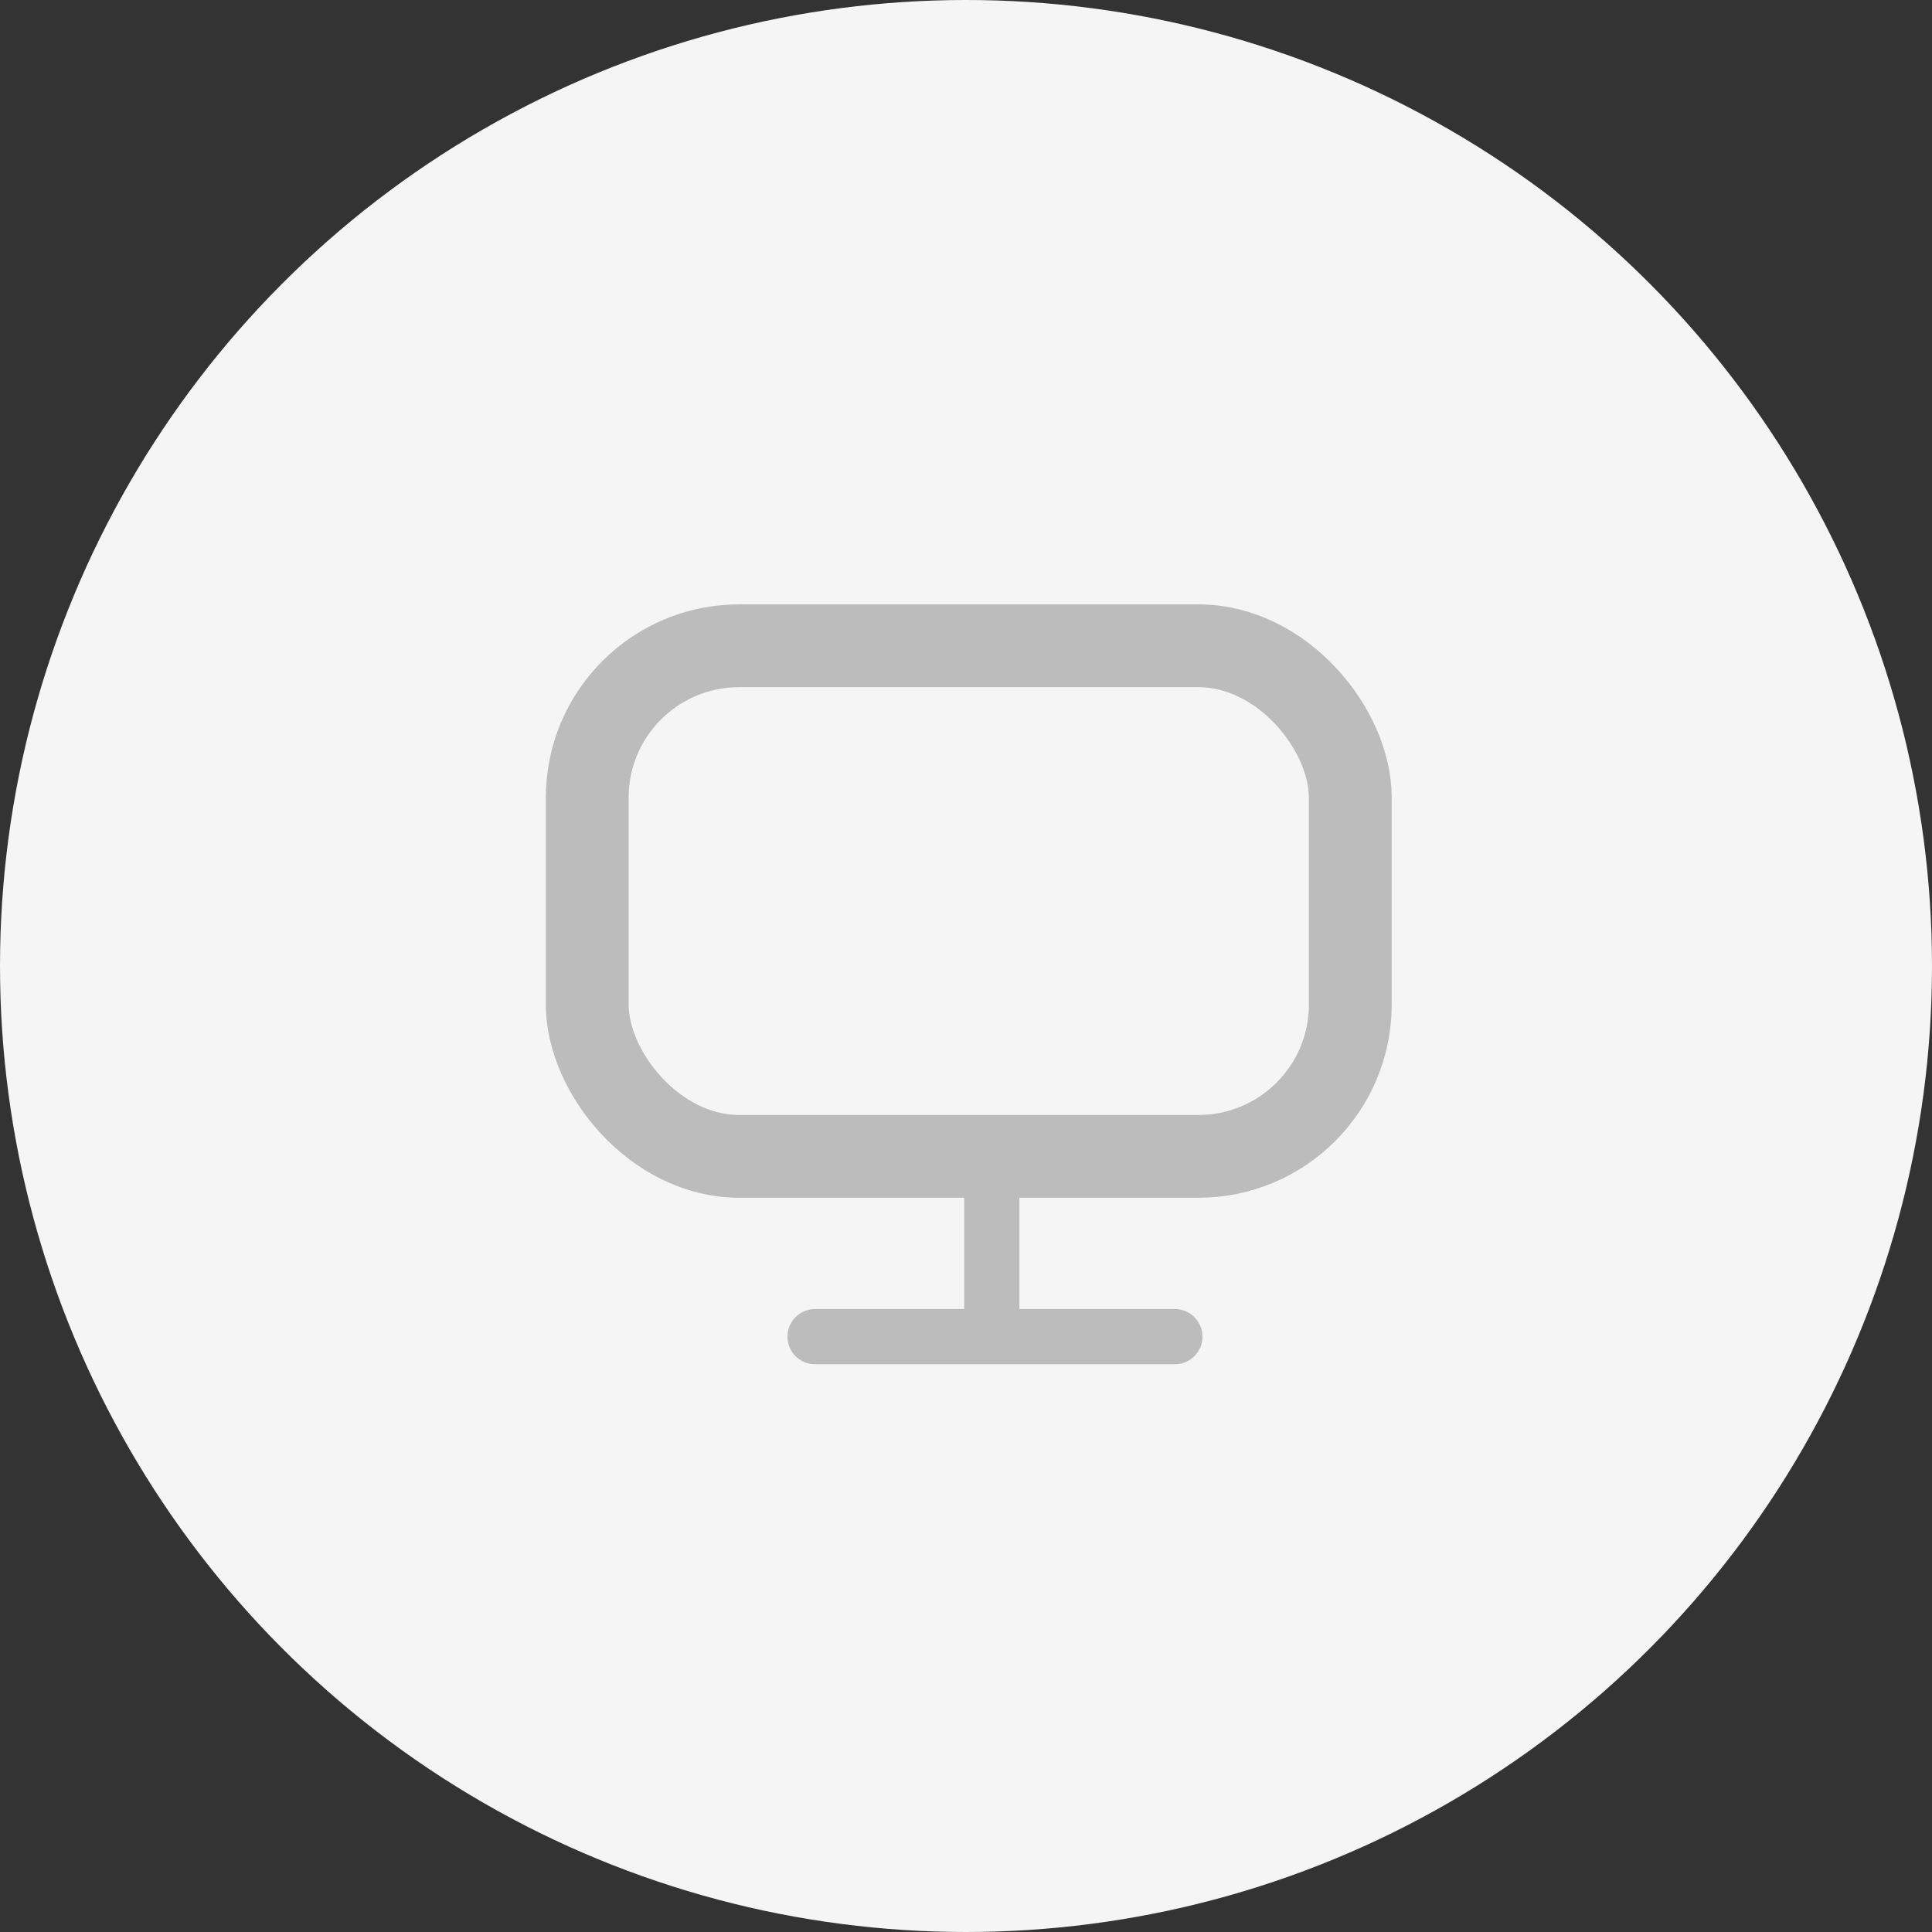
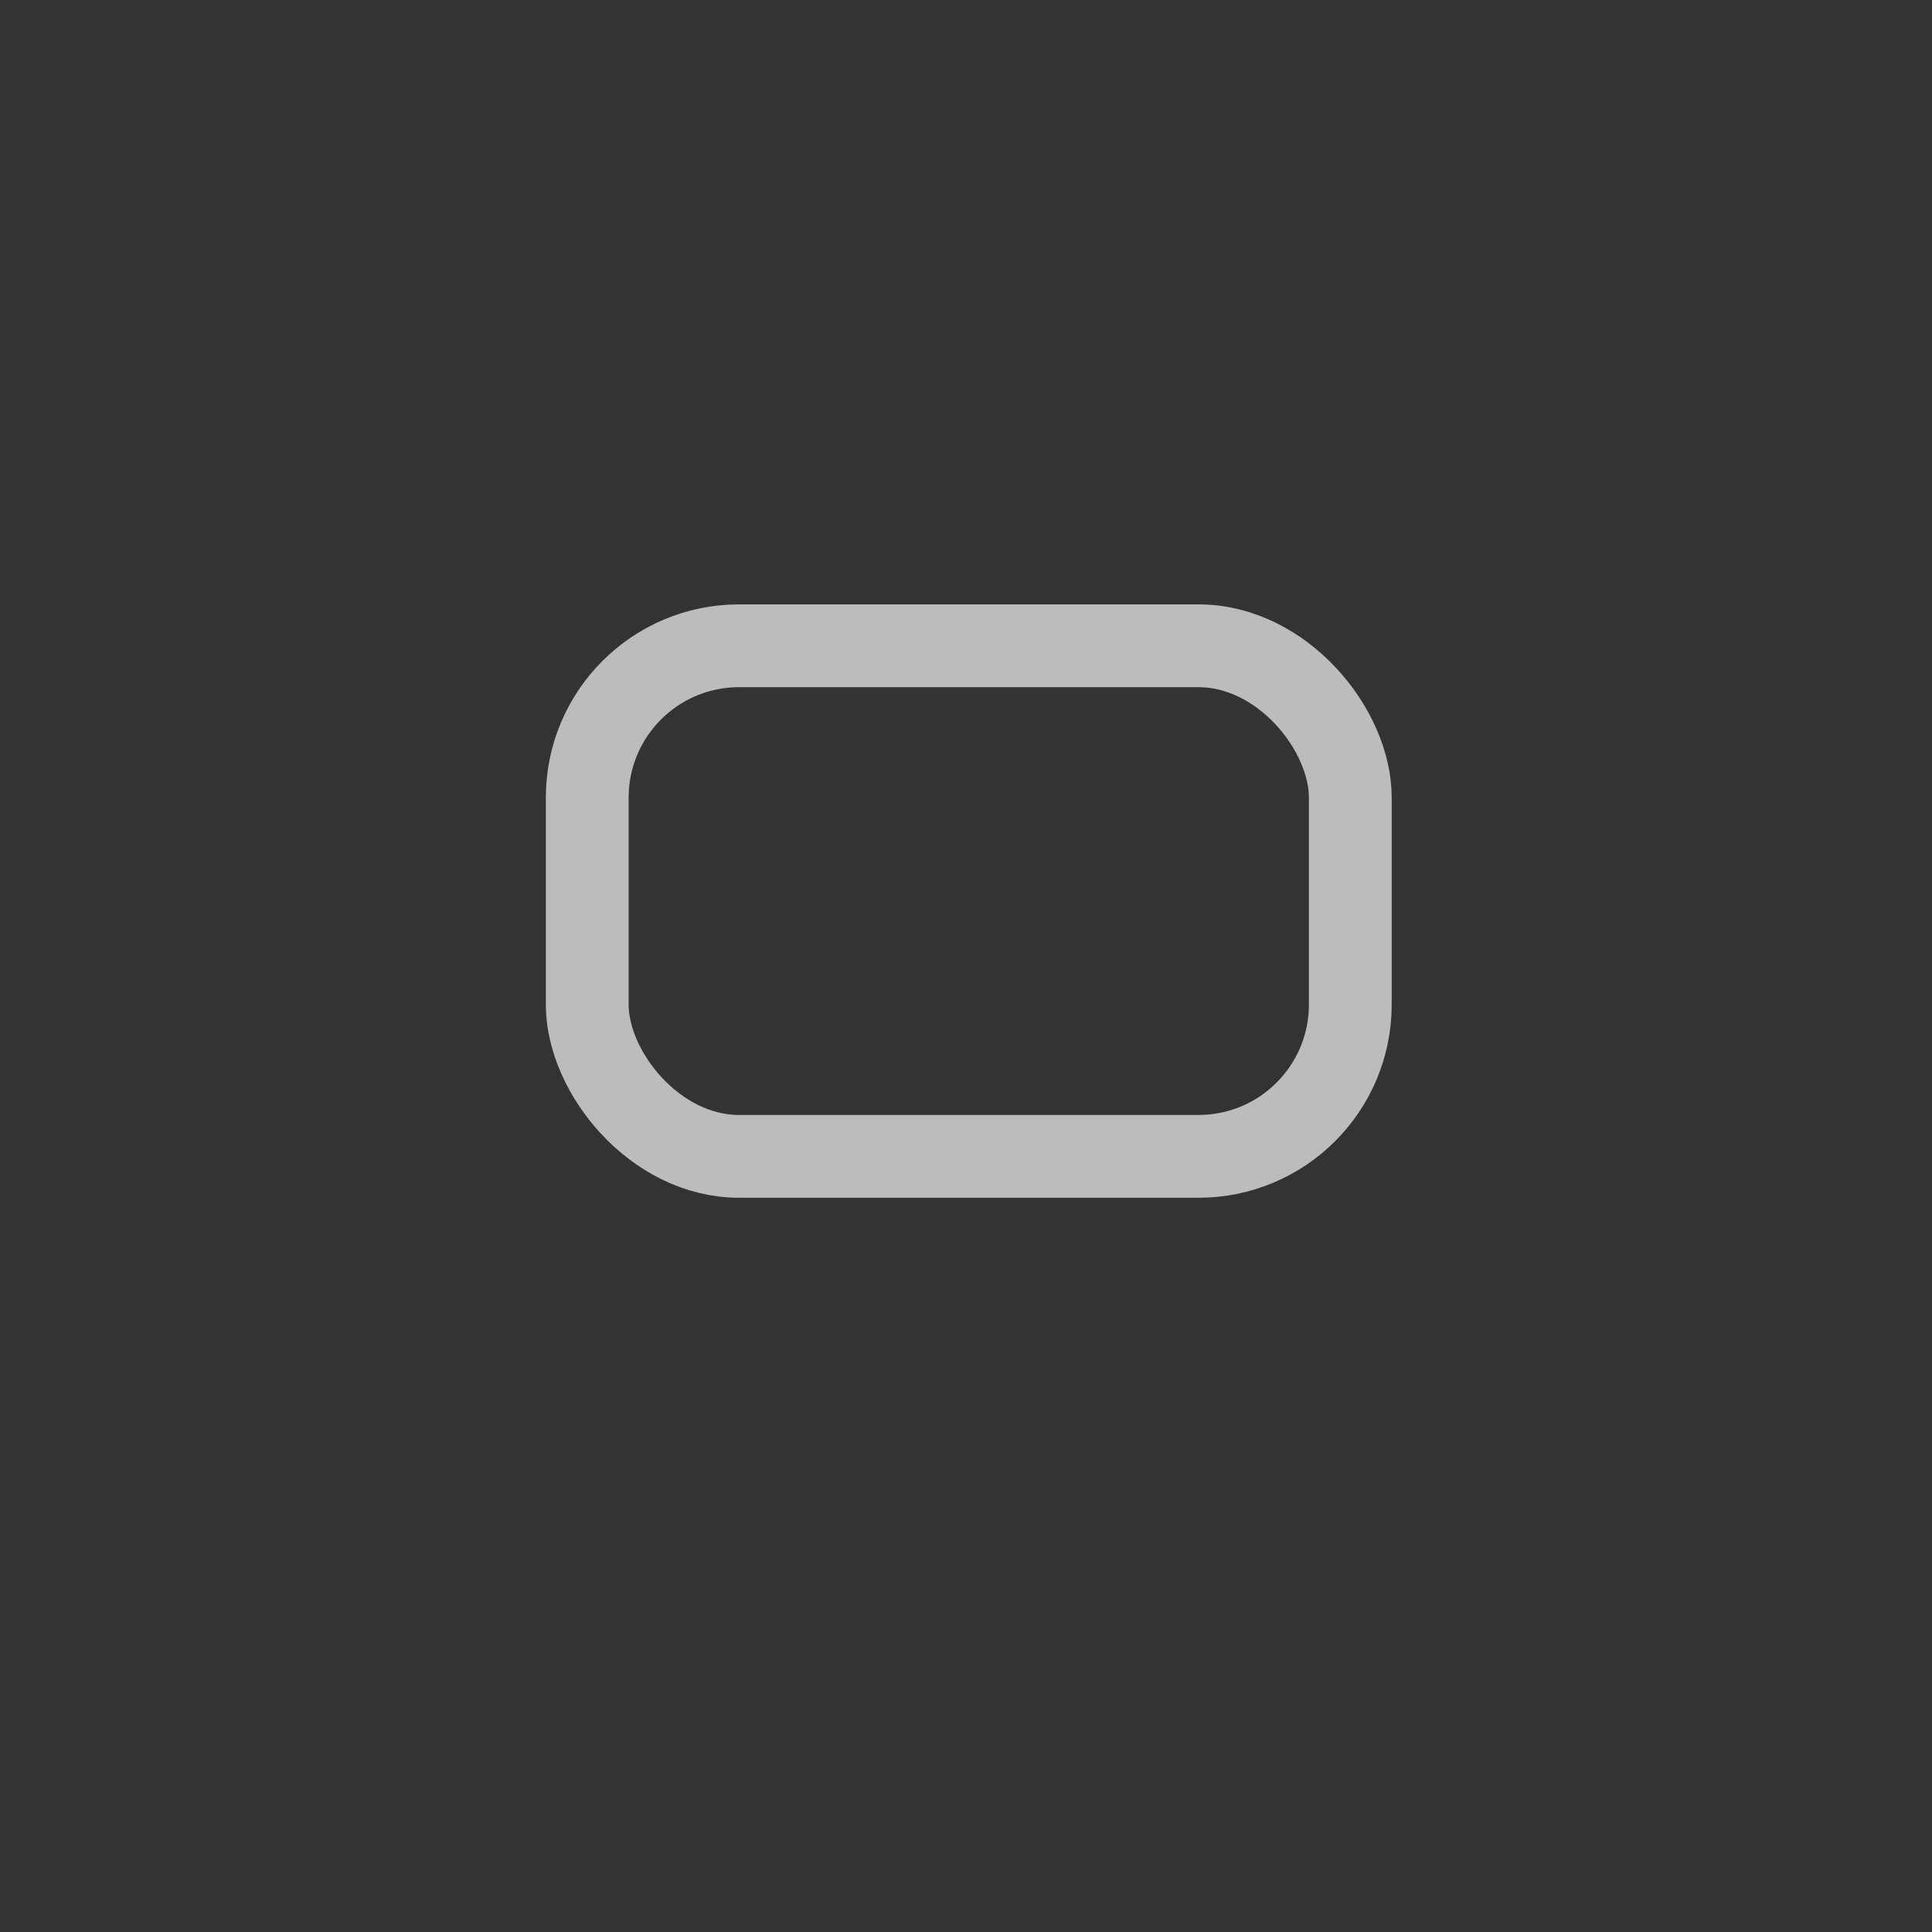
<svg xmlns="http://www.w3.org/2000/svg" width="70" height="70" viewBox="0 0 70 70" fill="none">
  <rect x="0" y="0" width="70" height="70" fill="#333333" stroke="none" />
-   <circle cx="35" cy="35" r="35" fill="#F5F5F5" />
  <mask id="mask0_529_4639" style="mask-type:alpha" maskUnits="userSpaceOnUse" x="15" y="15" width="41" height="41">
    <rect x="15.5" y="15.5" width="39.327" height="39.327" fill="#D9D9D9" stroke="#FF4438" />
  </mask>
  <g mask="url(#mask0_529_4639)">
    <rect x="21.277" y="23.398" width="27.647" height="18.499" rx="5.5" stroke="#BCBCBC" stroke-width="3" />
-     <path d="M35.935 42.482V48.429M29.531 48.429H42.568" stroke="#BCBCBC" stroke-width="2" stroke-linecap="round" stroke-linejoin="round" />
  </g>
</svg>